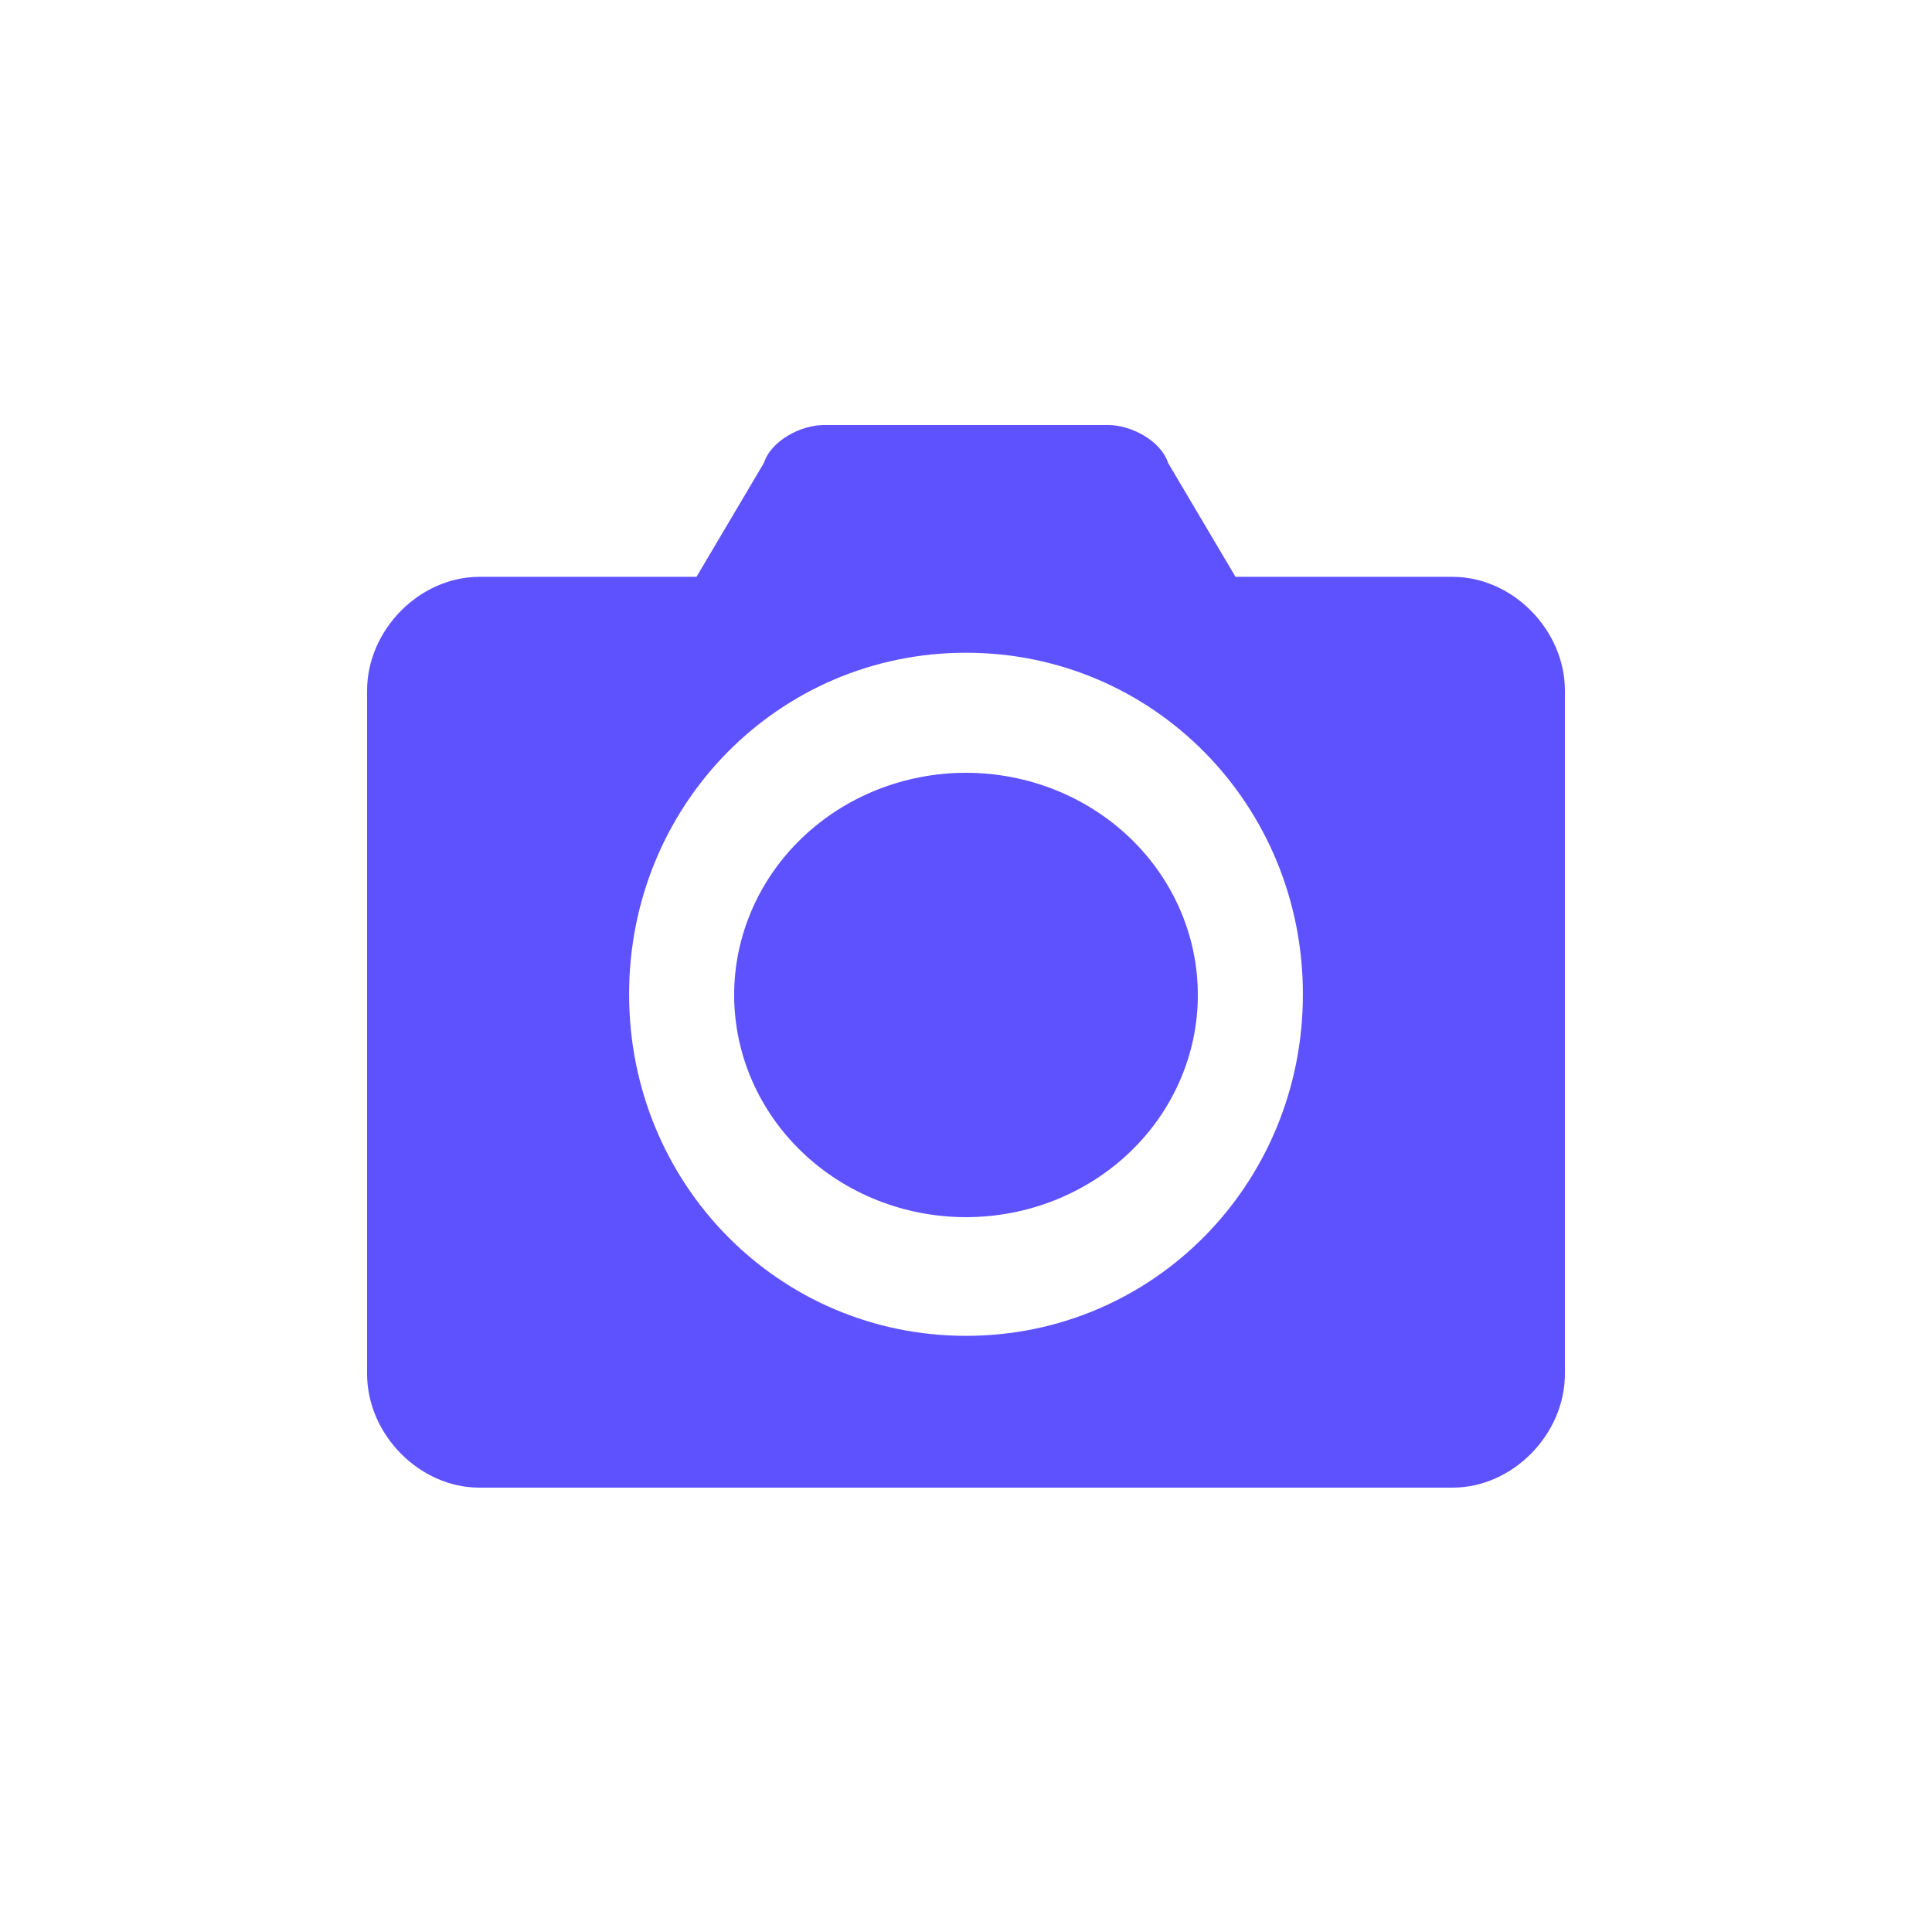
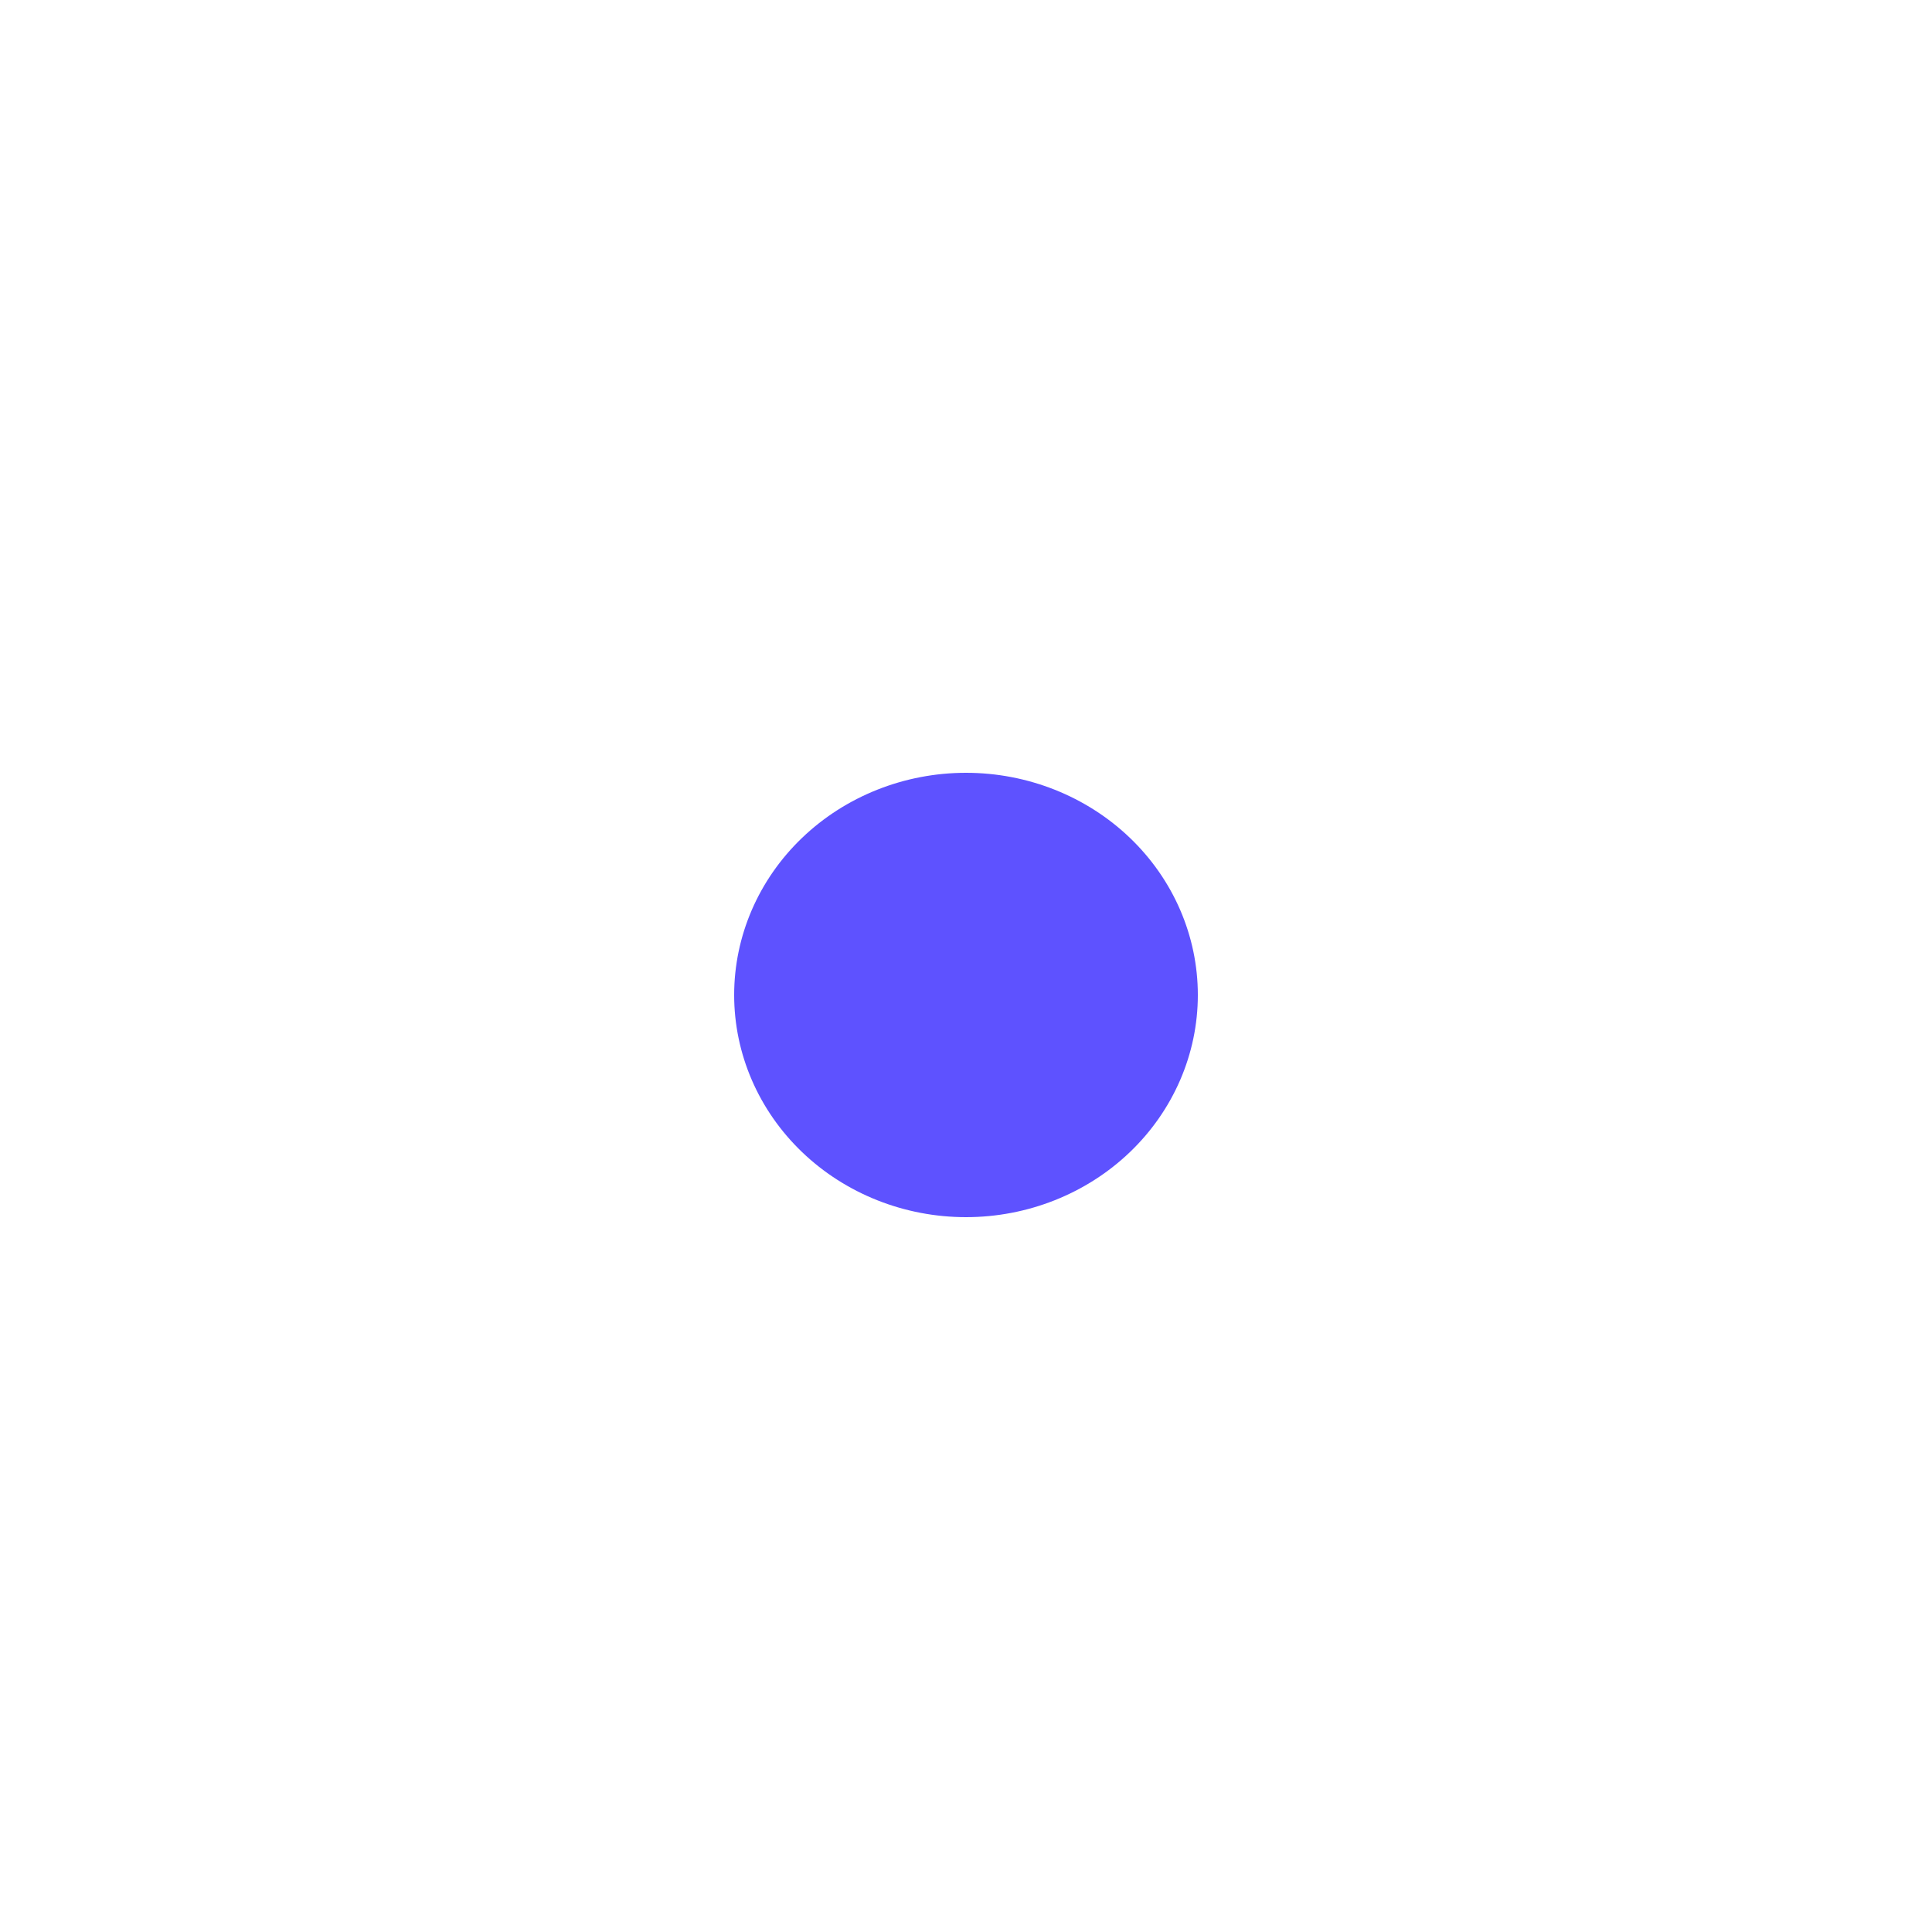
<svg xmlns="http://www.w3.org/2000/svg" width="100" height="100" viewBox="0 0 100 100" fill="none">
-   <path d="M75.188 29.857H63.95L60.462 23.964C60.075 22.786 58.525 22 57.362 22H42.638C41.475 22 39.925 22.786 39.538 23.964L36.05 29.857H24.812C21.712 29.857 19 32.607 19 35.75V71.107C19 74.25 21.712 77 24.812 77H75.188C78.287 77 81 74.25 81 71.107V35.75C81 32.607 78.287 29.857 75.188 29.857ZM50 69.143C40.312 69.143 32.562 61.286 32.562 51.464C32.562 41.643 40.312 33.786 50 33.786C59.688 33.786 67.438 41.643 67.438 51.464C67.438 61.286 59.688 69.143 50 69.143Z" fill="#5E52FF" />
  <path d="M38 51.5C38 54.55 39.264 57.475 41.515 59.632C43.765 61.788 46.817 63 50 63C53.183 63 56.235 61.788 58.485 59.632C60.736 57.475 62 54.55 62 51.5C62 48.45 60.736 45.525 58.485 43.368C56.235 41.212 53.183 40 50 40C46.817 40 43.765 41.212 41.515 43.368C39.264 45.525 38 48.45 38 51.5Z" fill="#5E52FF" />
</svg>